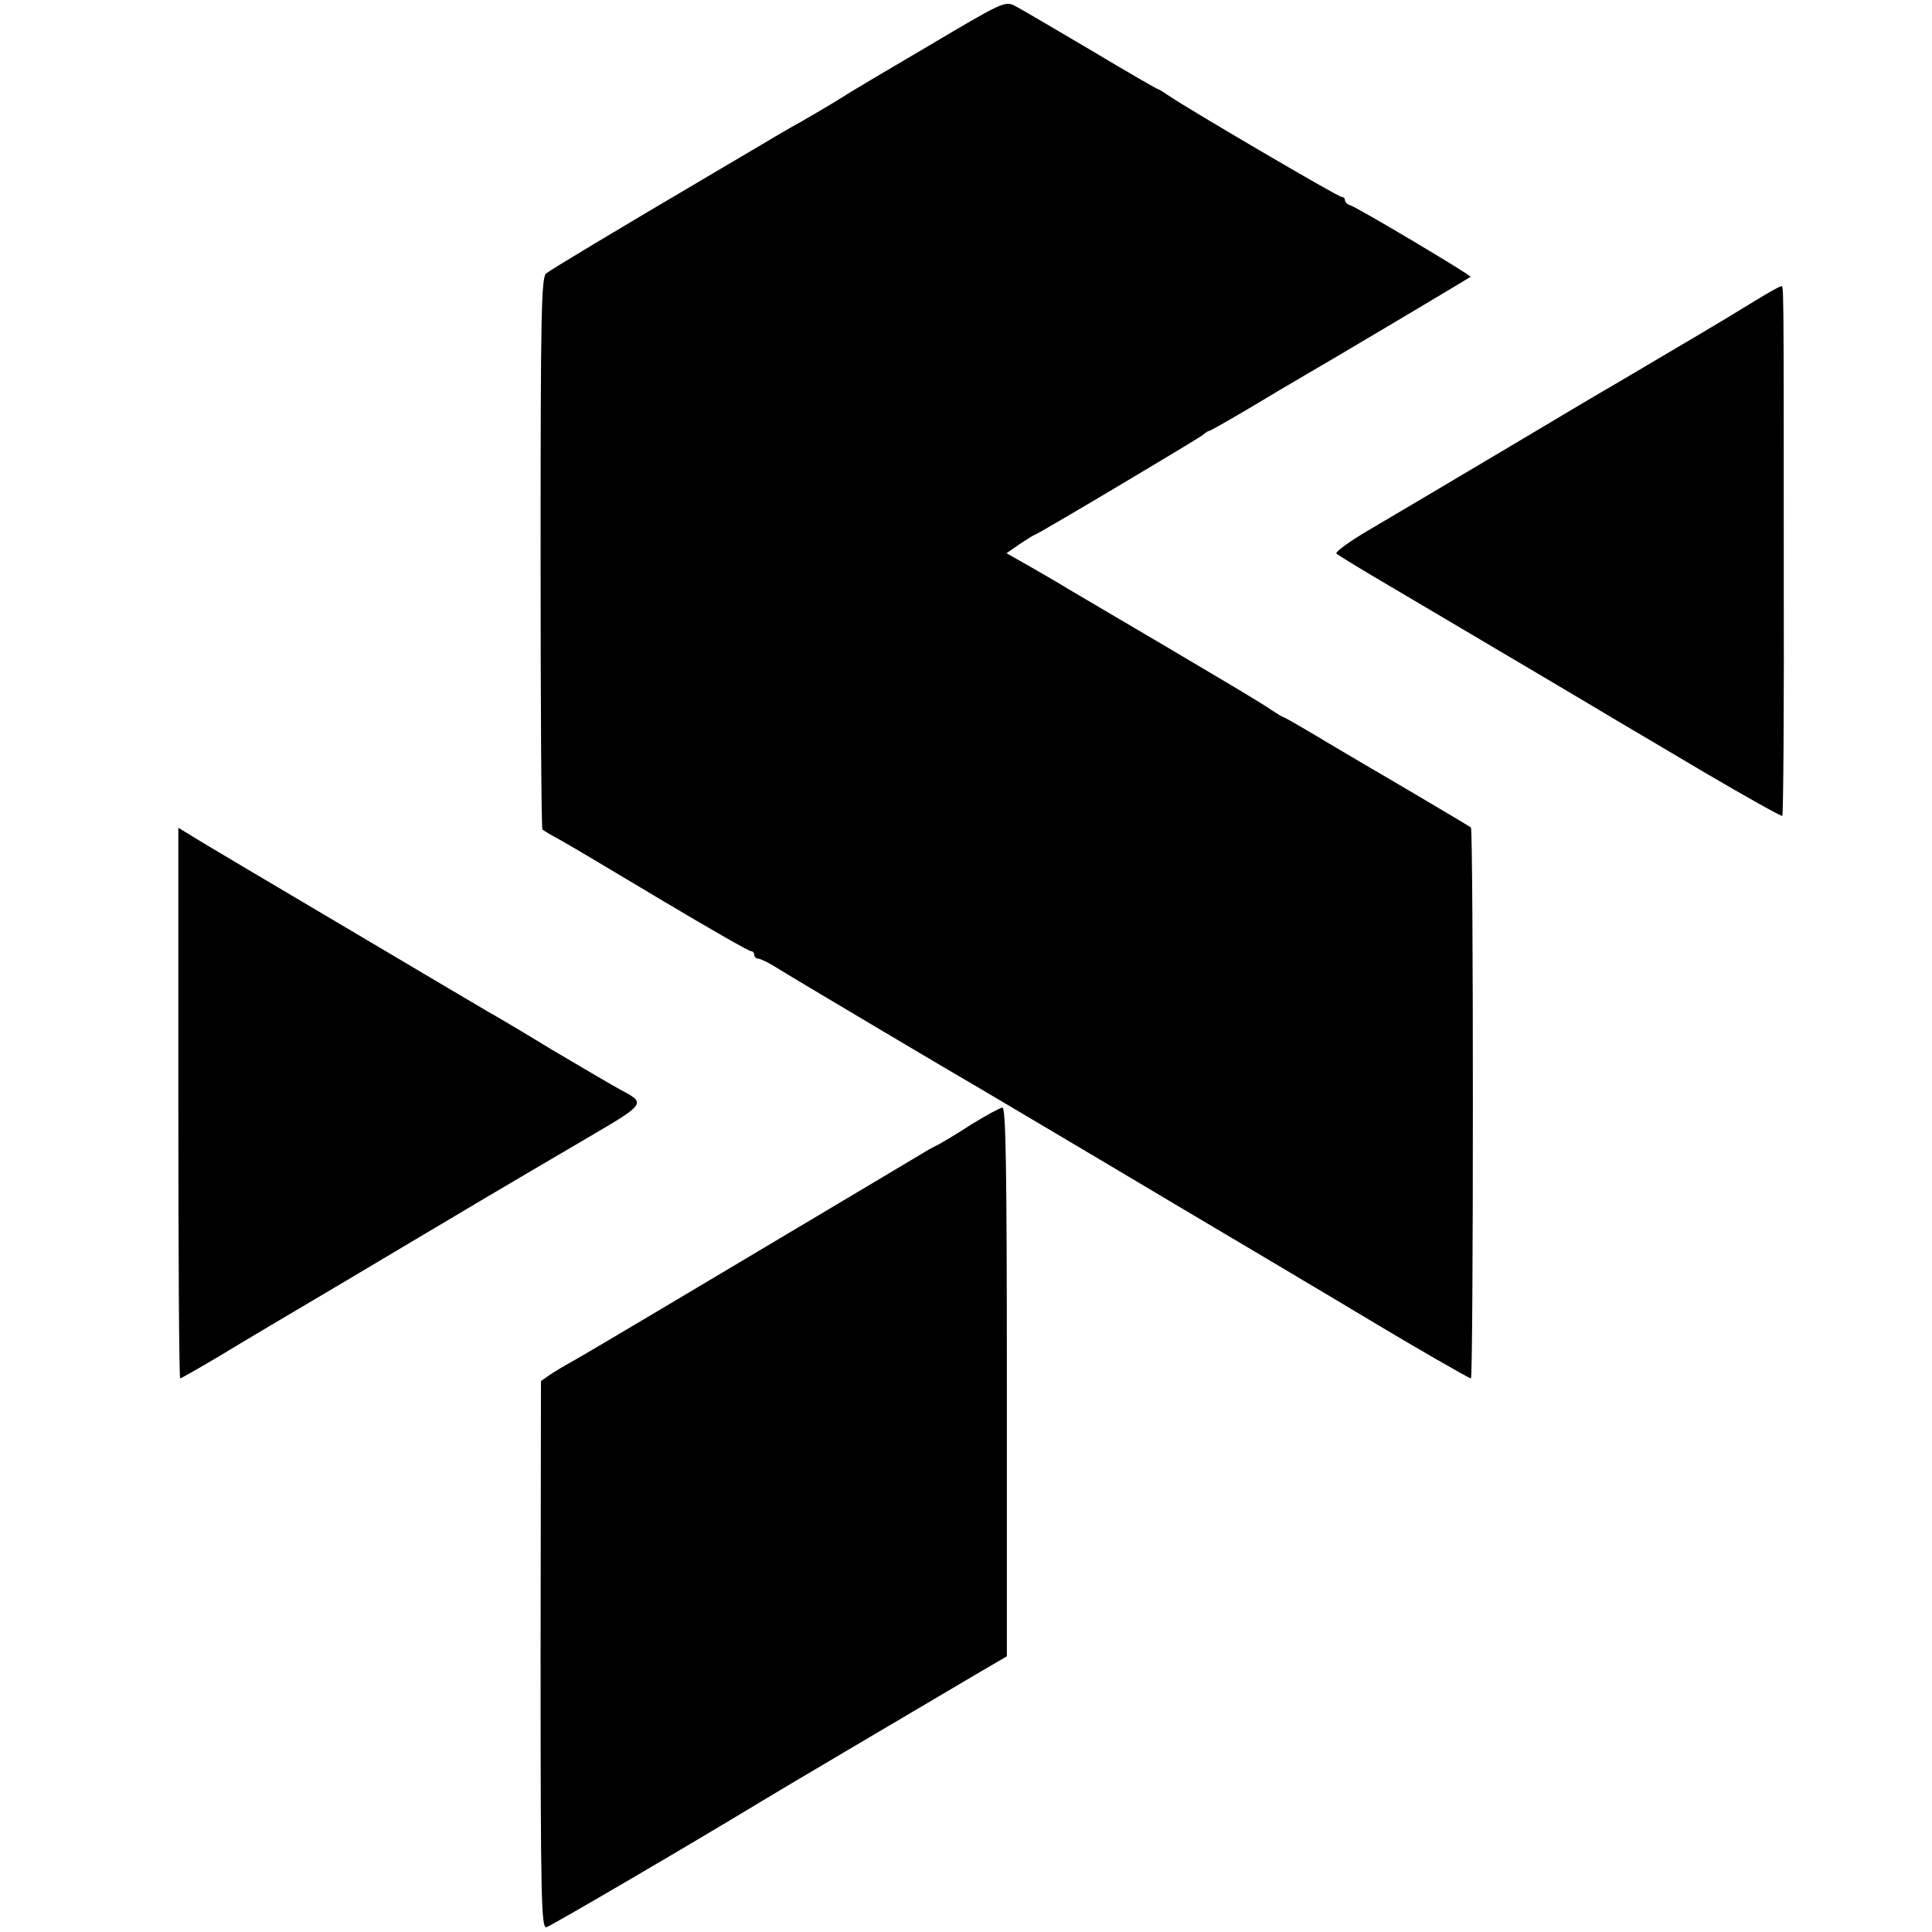
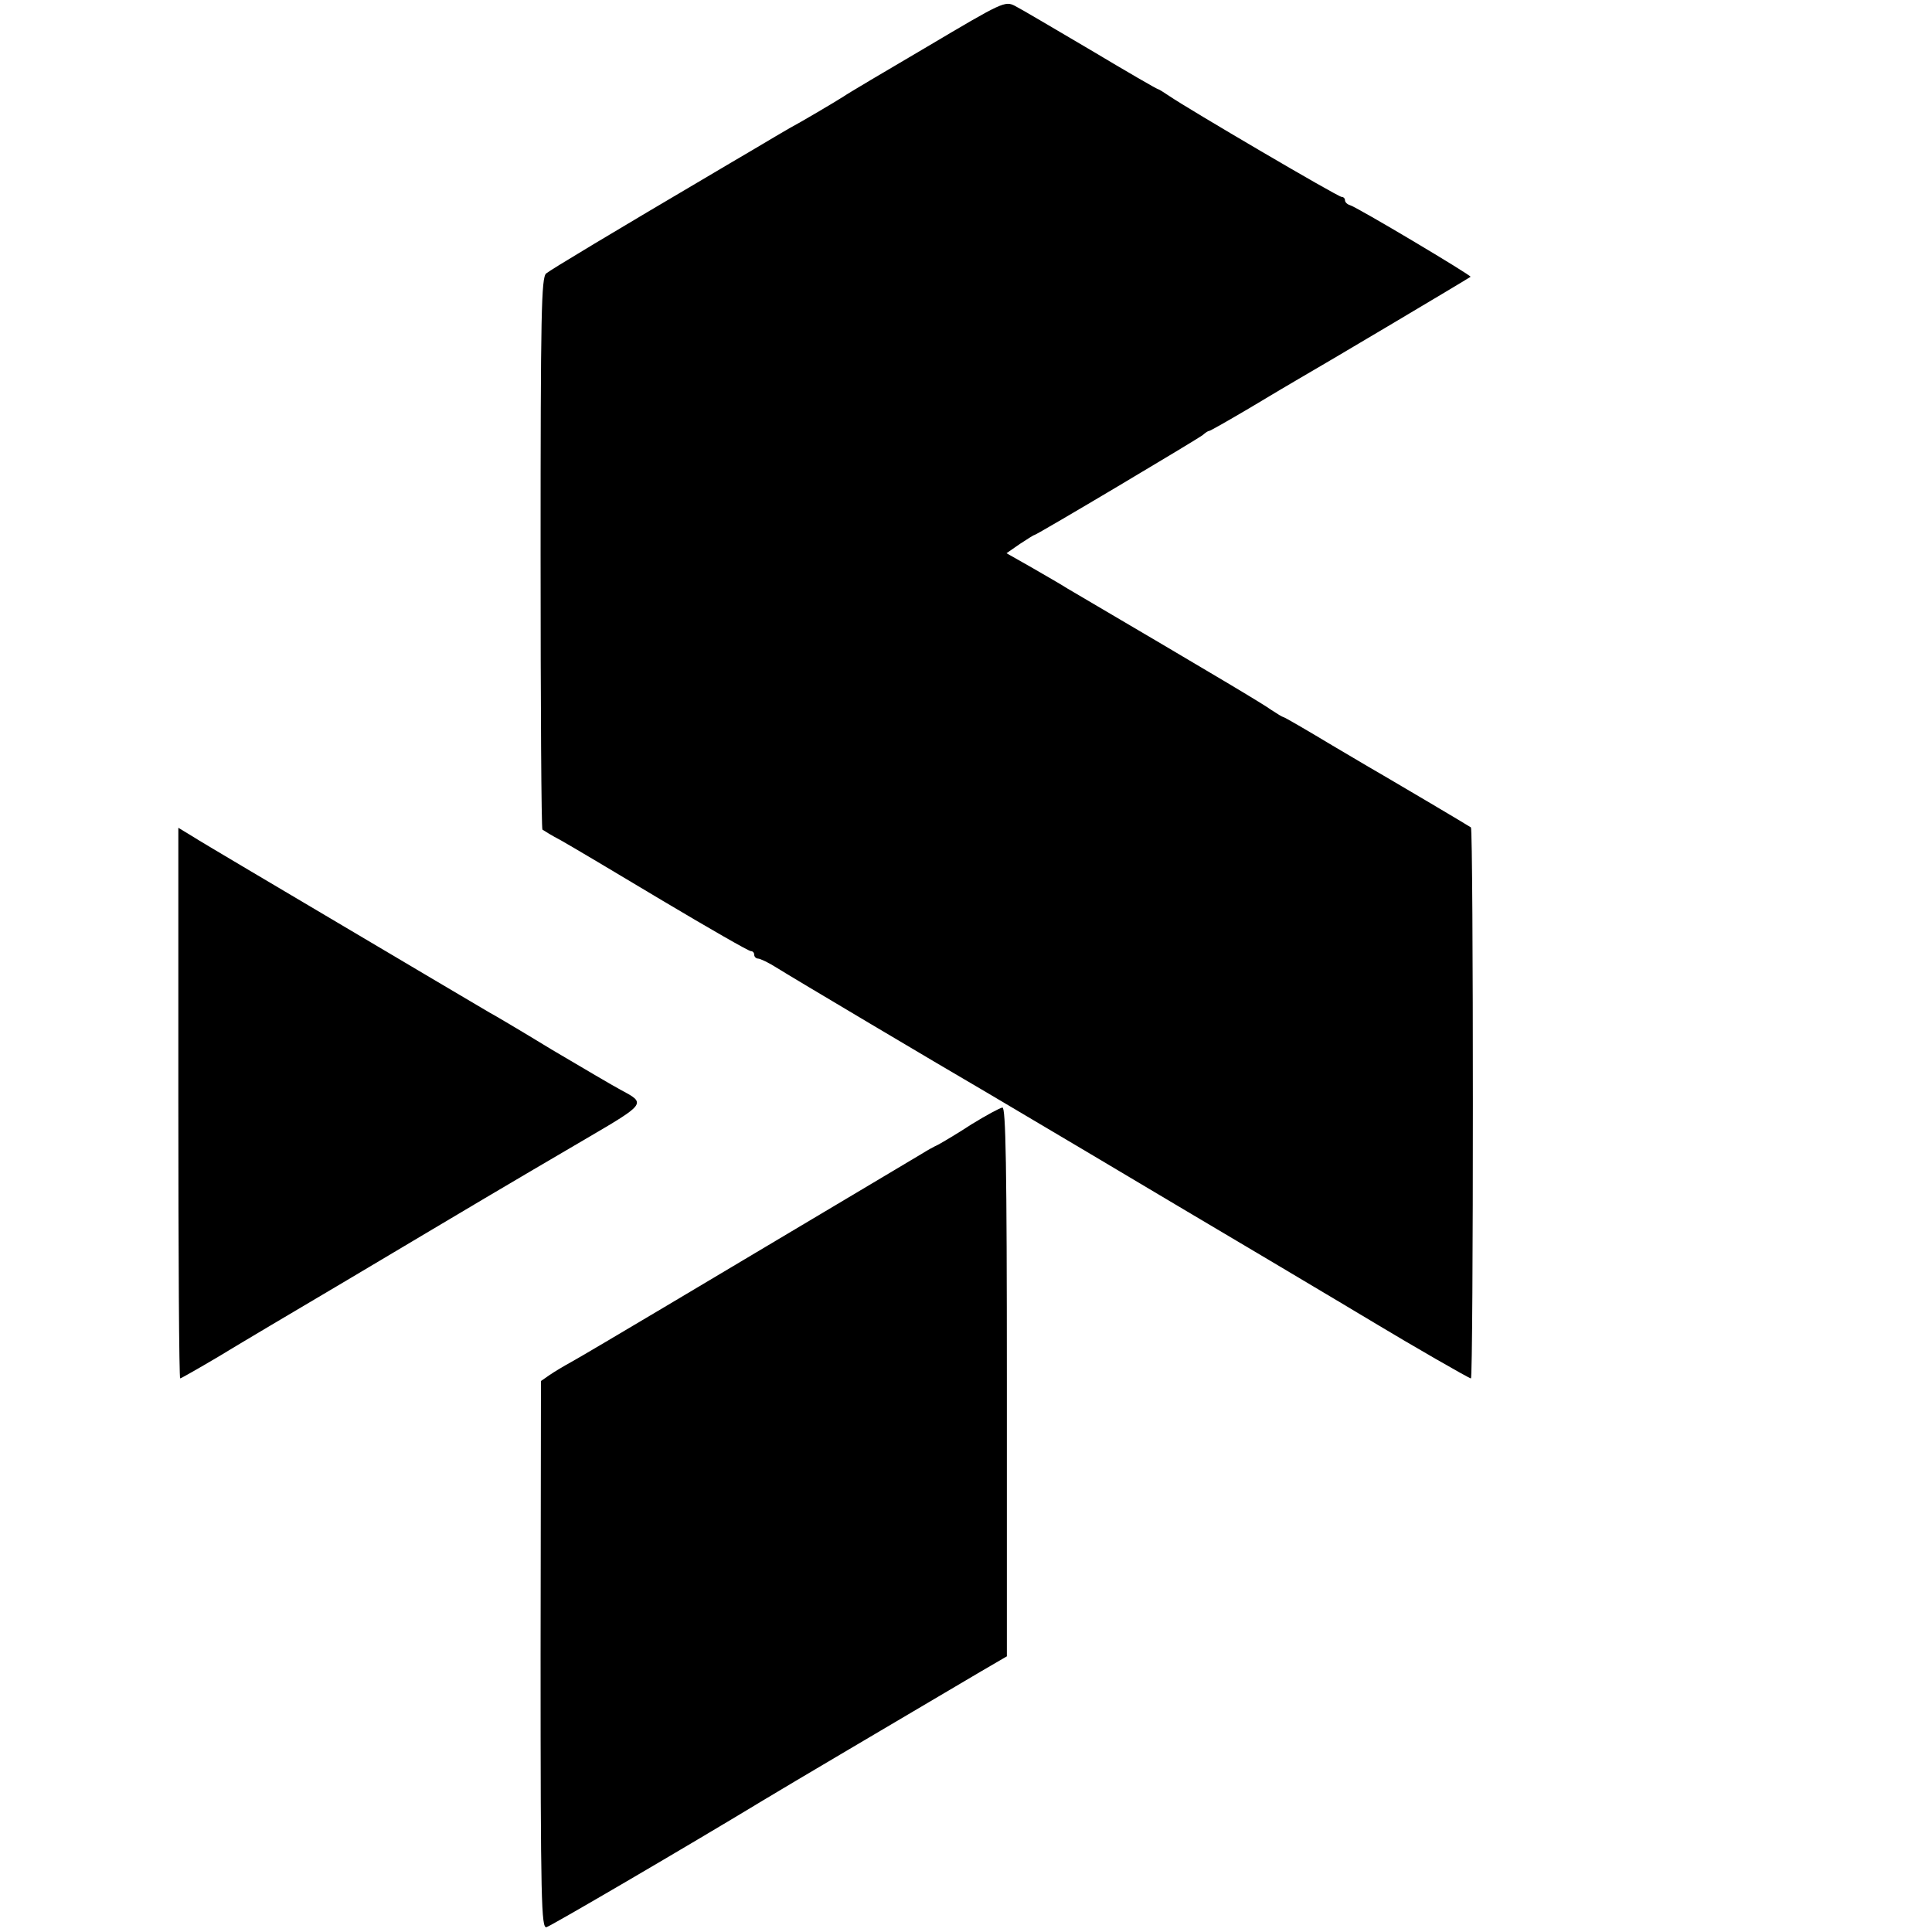
<svg xmlns="http://www.w3.org/2000/svg" version="1.0" width="520pt" height="520pt" viewBox="0 0 520 520" preserveAspectRatio="xMidYMid meet">
  <g transform="translate(0,520) scale(0.1,-0.1)" fill="#000000" stroke="none">
    <path d="M2495 5074 c-116 -68 -217 -128 -225 -134 -20 -13 -120 -72 -145 -85 -11 -6 -56 -33 -100 -59 -44 -26 -87 -51 -95 -56 -280 -165 -448 -266 -460 -276 -13 -11 -15 -105 -15 -753 0 -407 2 -741 5 -744 3 -2 25 -16 50 -29 25 -14 148 -87 273 -162 126 -75 232 -136 238 -136 5 0 9 -4 9 -10 0 -5 5 -10 10 -10 6 0 29 -11 51 -25 33 -21 447 -267 564 -335 17 -10 138 -82 270 -160 132 -79 357 -212 500 -297 143 -85 267 -159 275 -164 98 -59 254 -149 259 -149 7 0 7 1478 0 1483 -7 5 -203 121 -224 133 -11 6 -77 45 -148 87 -70 42 -130 77 -133 77 -2 0 -17 9 -32 19 -22 16 -134 83 -549 327 -17 11 -61 36 -97 57 l-67 38 36 25 c20 13 37 24 39 24 6 0 441 259 453 269 7 6 14 11 17 11 3 0 52 28 108 61 57 34 117 70 133 79 58 33 460 272 463 275 4 3 -308 189 -325 193 -7 2 -13 8 -13 13 0 5 -4 9 -9 9 -10 0 -415 238 -463 271 -15 10 -29 19 -31 19 -3 0 -84 47 -181 105 -97 57 -188 111 -204 119 -27 14 -33 11 -237 -110z" />
-     <path d="M4705 4379 c-68 -42 -153 -92 -358 -213 -18 -10 -153 -90 -302 -179 -148 -88 -312 -185 -363 -215 -51 -30 -89 -58 -85 -62 4 -4 71 -45 148 -90 217 -128 575 -340 606 -359 15 -9 121 -71 235 -139 114 -67 209 -120 211 -118 3 2 5 301 4 663 0 816 0 763 -8 762 -5 0 -44 -23 -88 -50z" />
    <path d="M480 2231 c0 -408 2 -741 5 -741 2 0 48 26 102 58 54 33 211 126 348 207 138 82 304 181 370 220 66 39 188 111 272 160 164 96 162 95 93 132 -19 10 -102 59 -185 108 -82 50 -158 95 -168 100 -15 9 -175 103 -647 383 -69 41 -140 83 -157 94 l-33 20 0 -741z" />
    <path d="M2615 2174 c-38 -25 -79 -49 -90 -55 -11 -5 -29 -15 -40 -22 -19 -11 -120 -72 -690 -411 -121 -72 -236 -140 -256 -151 -20 -11 -47 -27 -60 -36 l-23 -16 -1 -737 c0 -665 2 -737 16 -733 13 4 371 213 584 342 61 37 356 211 583 345 l72 42 0 739 c0 585 -3 739 -12 738 -7 -1 -44 -21 -83 -45z" />
  </g>
</svg>